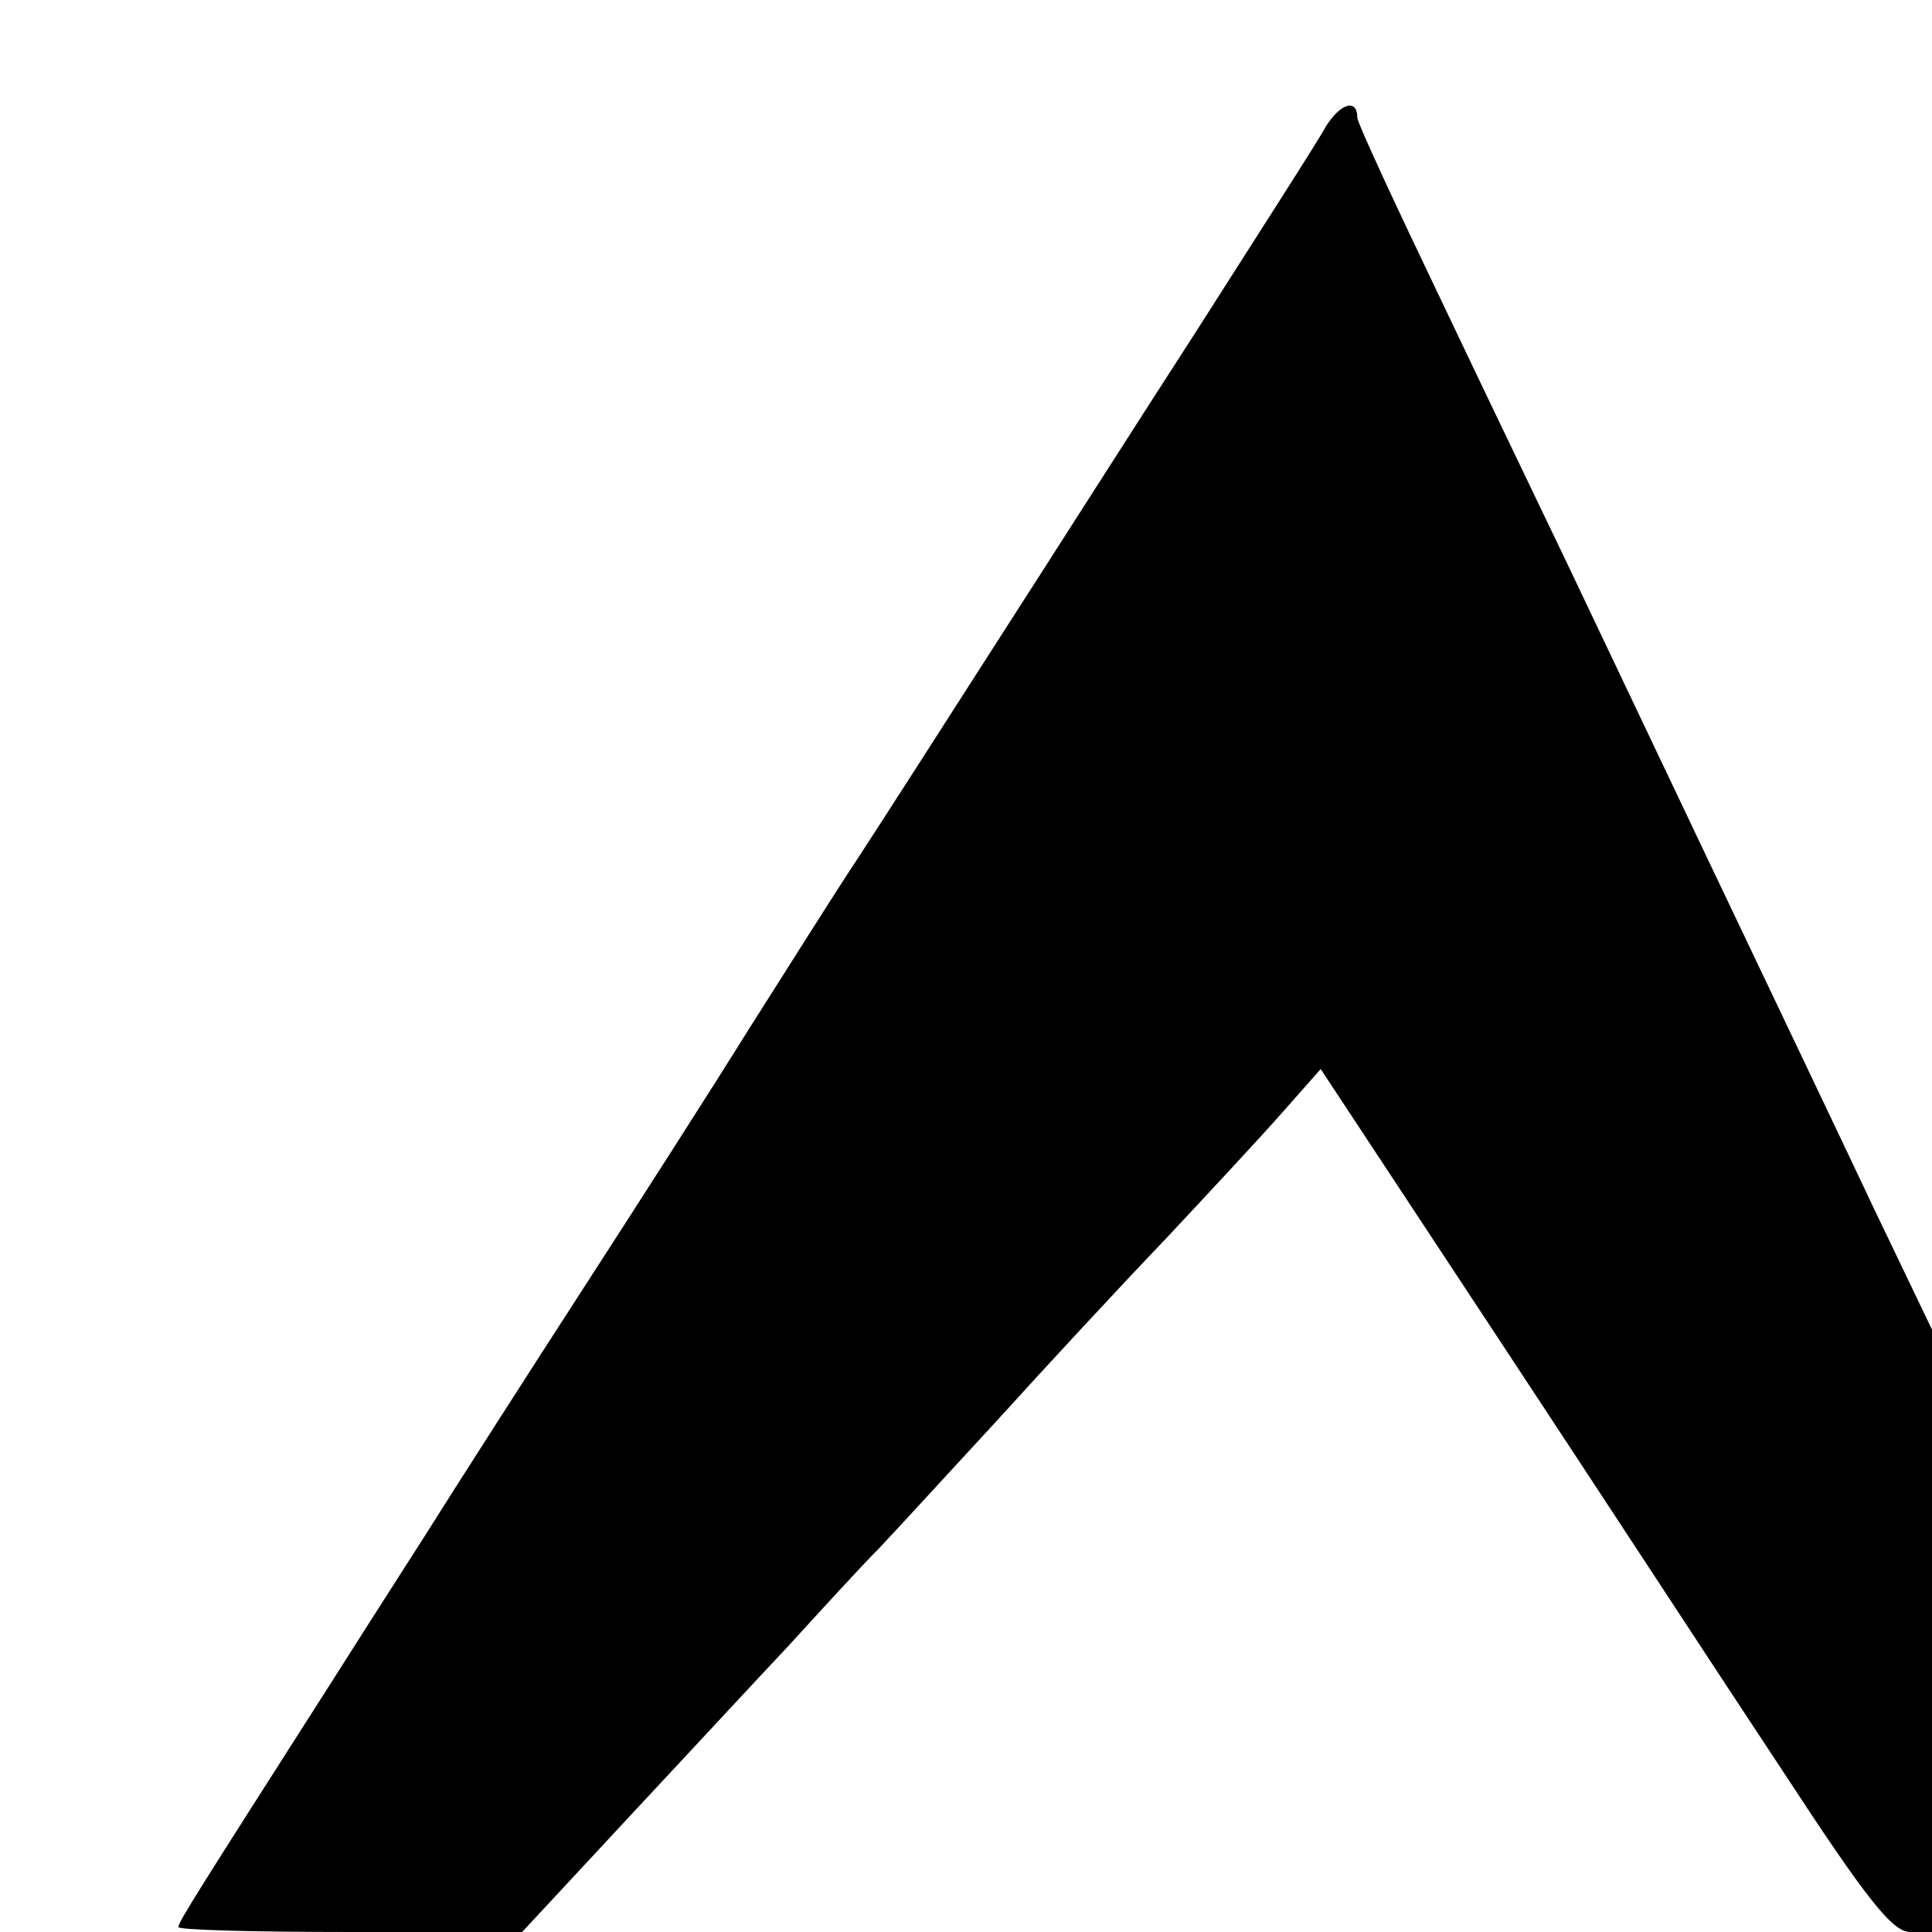
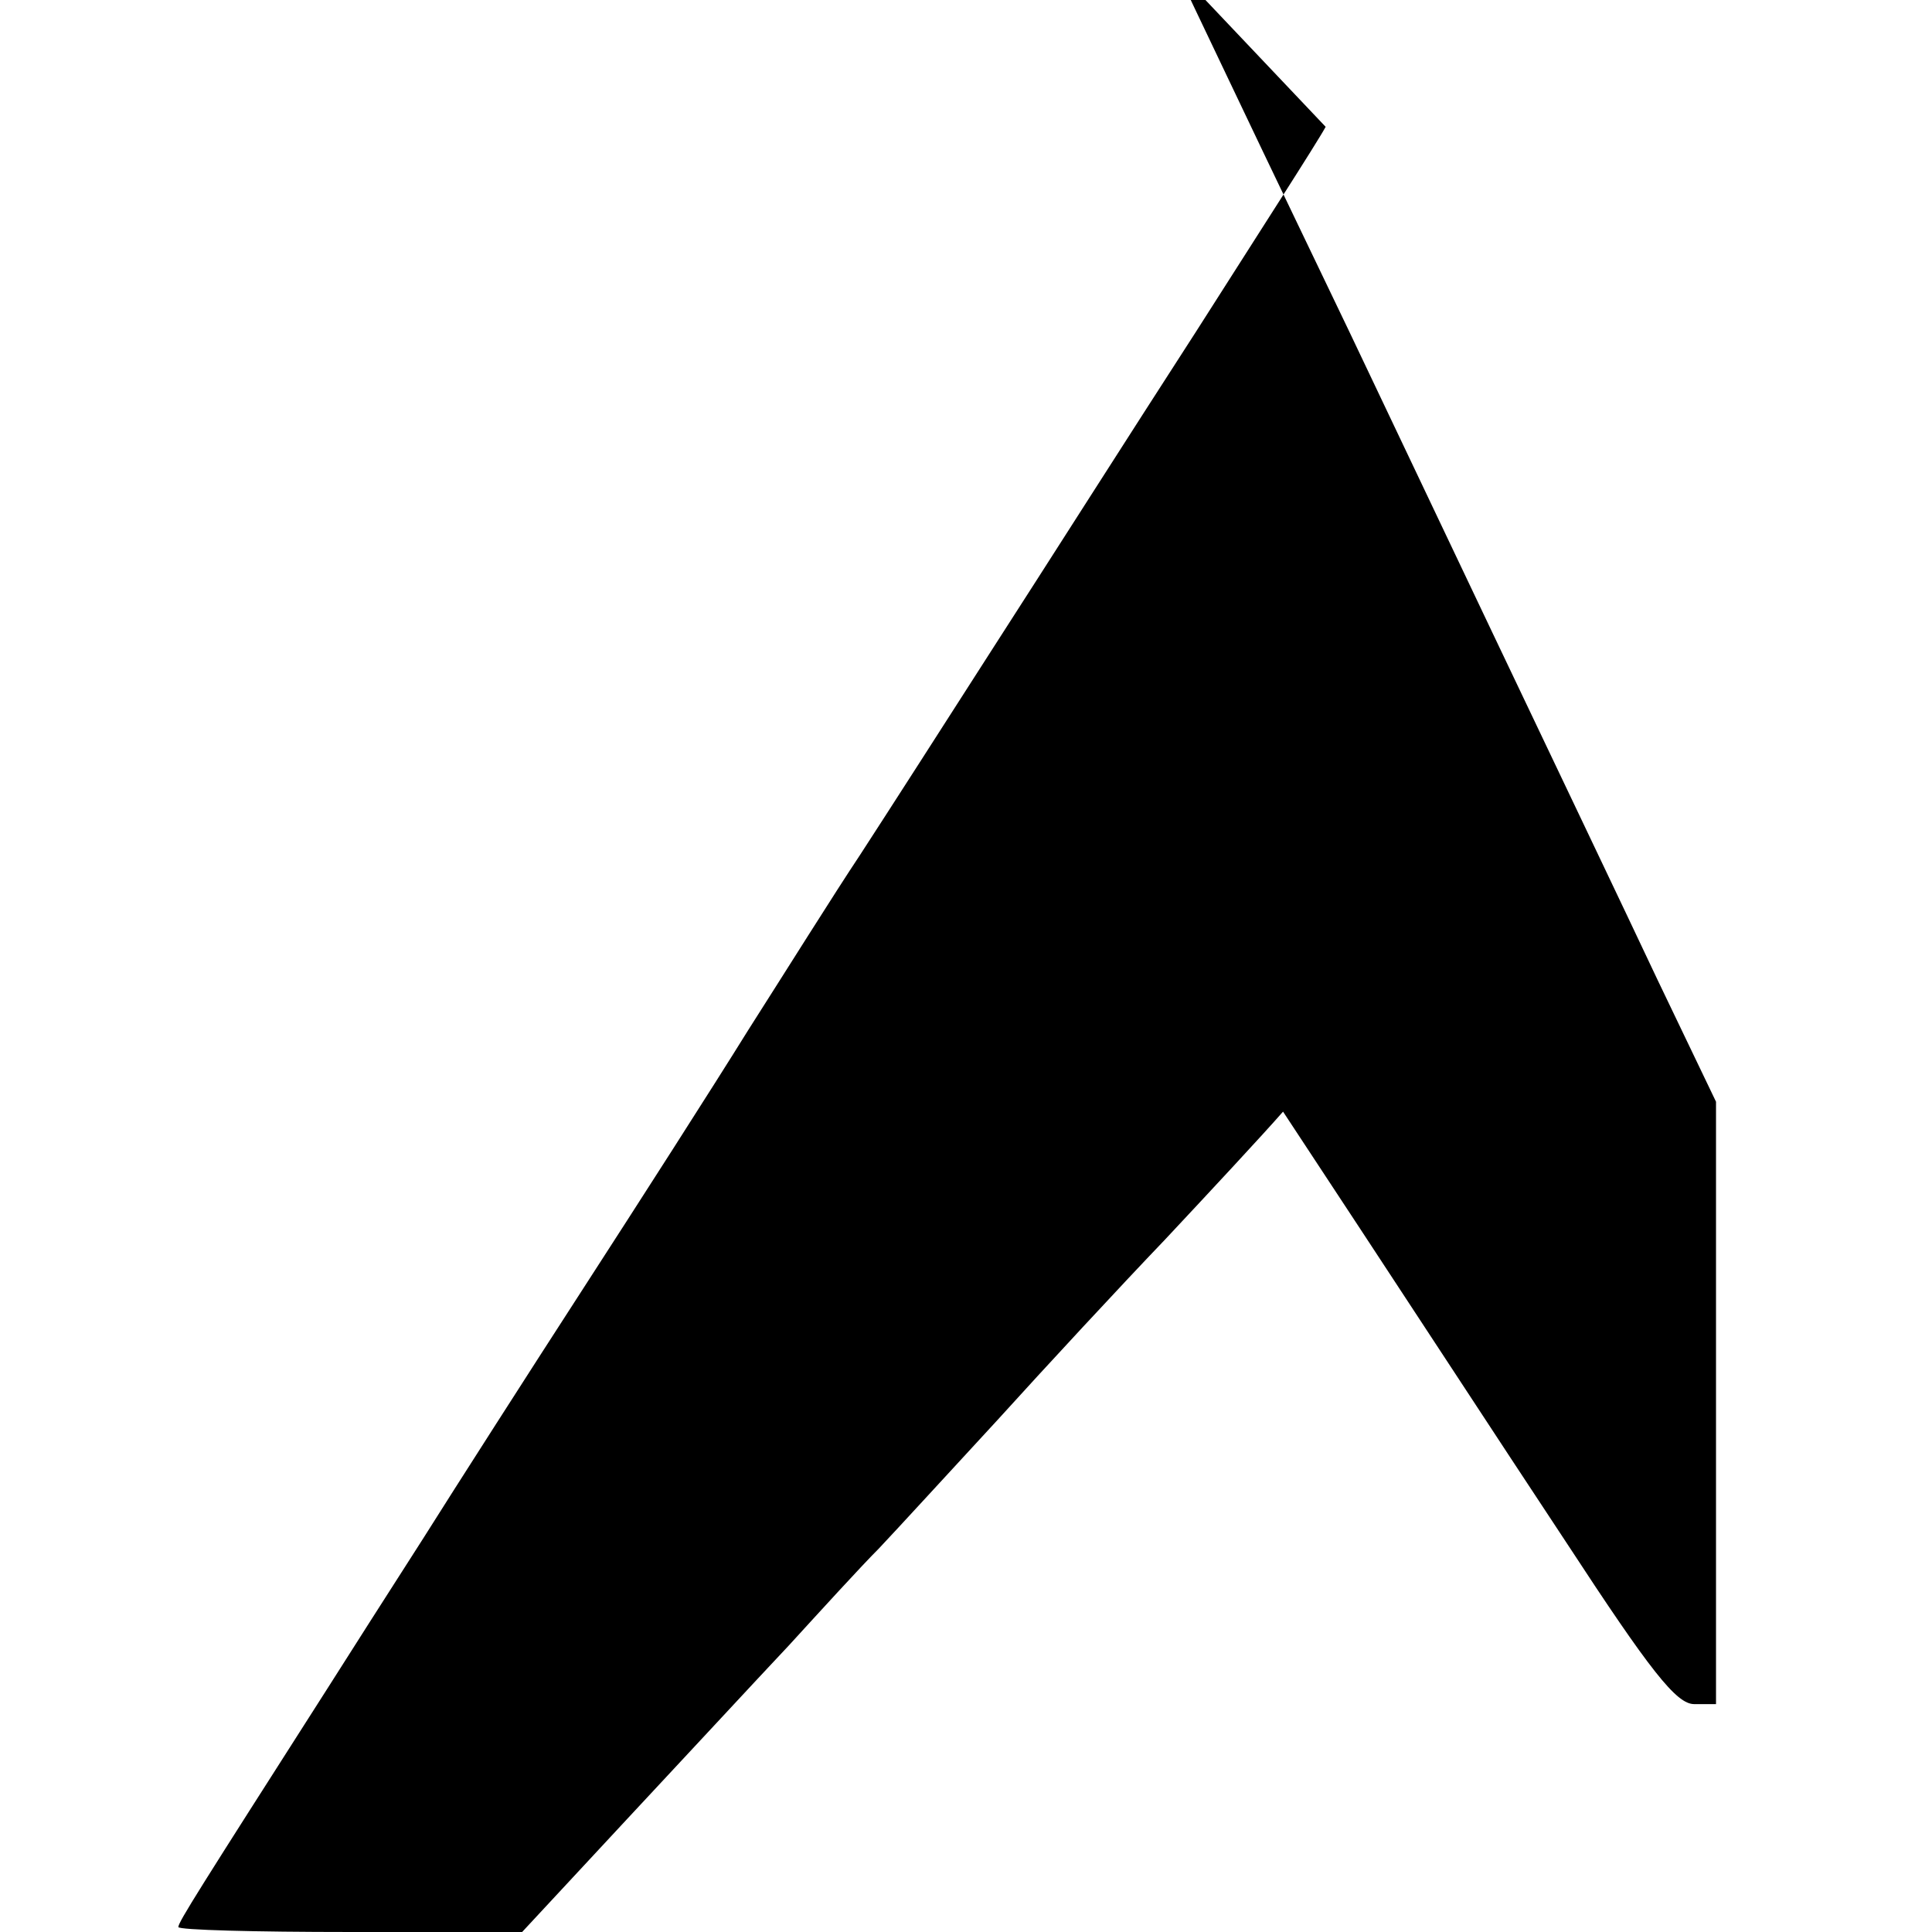
<svg xmlns="http://www.w3.org/2000/svg" version="1.0" width="195pt" height="195pt" viewBox="0 0 195 195" preserveAspectRatio="xMidYMid meet">
  <g transform="translate(0,195) scale(0.1,-0.1)" fill="#000000" stroke="none">
-     <path d="M1338 1822 c-8 -15 -68 -108 -131 -207 -64 -99 -155 -242 -204 -318 -48 -75 -109 -170 -135 -210 -26 -39 -76 -119 -113 -177 -36 -58 -111 -175 -166 -260 -55 -85 -128 -199 -162 -253 -34 -53 -78 -122 -97 -152 -129 -202 -150 -235 -150 -240 0 -3 78 -5 173 -5 l174 0 105 113 c57 61 131 141 164 176 32 35 73 80 91 98 18 19 72 78 120 130 48 53 124 135 169 182 44 47 98 105 119 129 l38 43 180 -273 c99 -150 227 -346 286 -435 85 -130 111 -163 129 -163 l22 0 0 304 0 304 -59 123 c-32 68 -107 225 -166 349 -59 124 -124 261 -145 305 -21 44 -77 160 -124 259 -47 98 -86 182 -86 187 0 20 -17 15 -32 -9z" />
+     <path d="M1338 1822 c-8 -15 -68 -108 -131 -207 -64 -99 -155 -242 -204 -318 -48 -75 -109 -170 -135 -210 -26 -39 -76 -119 -113 -177 -36 -58 -111 -175 -166 -260 -55 -85 -128 -199 -162 -253 -34 -53 -78 -122 -97 -152 -129 -202 -150 -235 -150 -240 0 -3 78 -5 173 -5 l174 0 105 113 c57 61 131 141 164 176 32 35 73 80 91 98 18 19 72 78 120 130 48 53 124 135 169 182 44 47 98 105 119 129 c99 -150 227 -346 286 -435 85 -130 111 -163 129 -163 l22 0 0 304 0 304 -59 123 c-32 68 -107 225 -166 349 -59 124 -124 261 -145 305 -21 44 -77 160 -124 259 -47 98 -86 182 -86 187 0 20 -17 15 -32 -9z" />
  </g>
</svg>